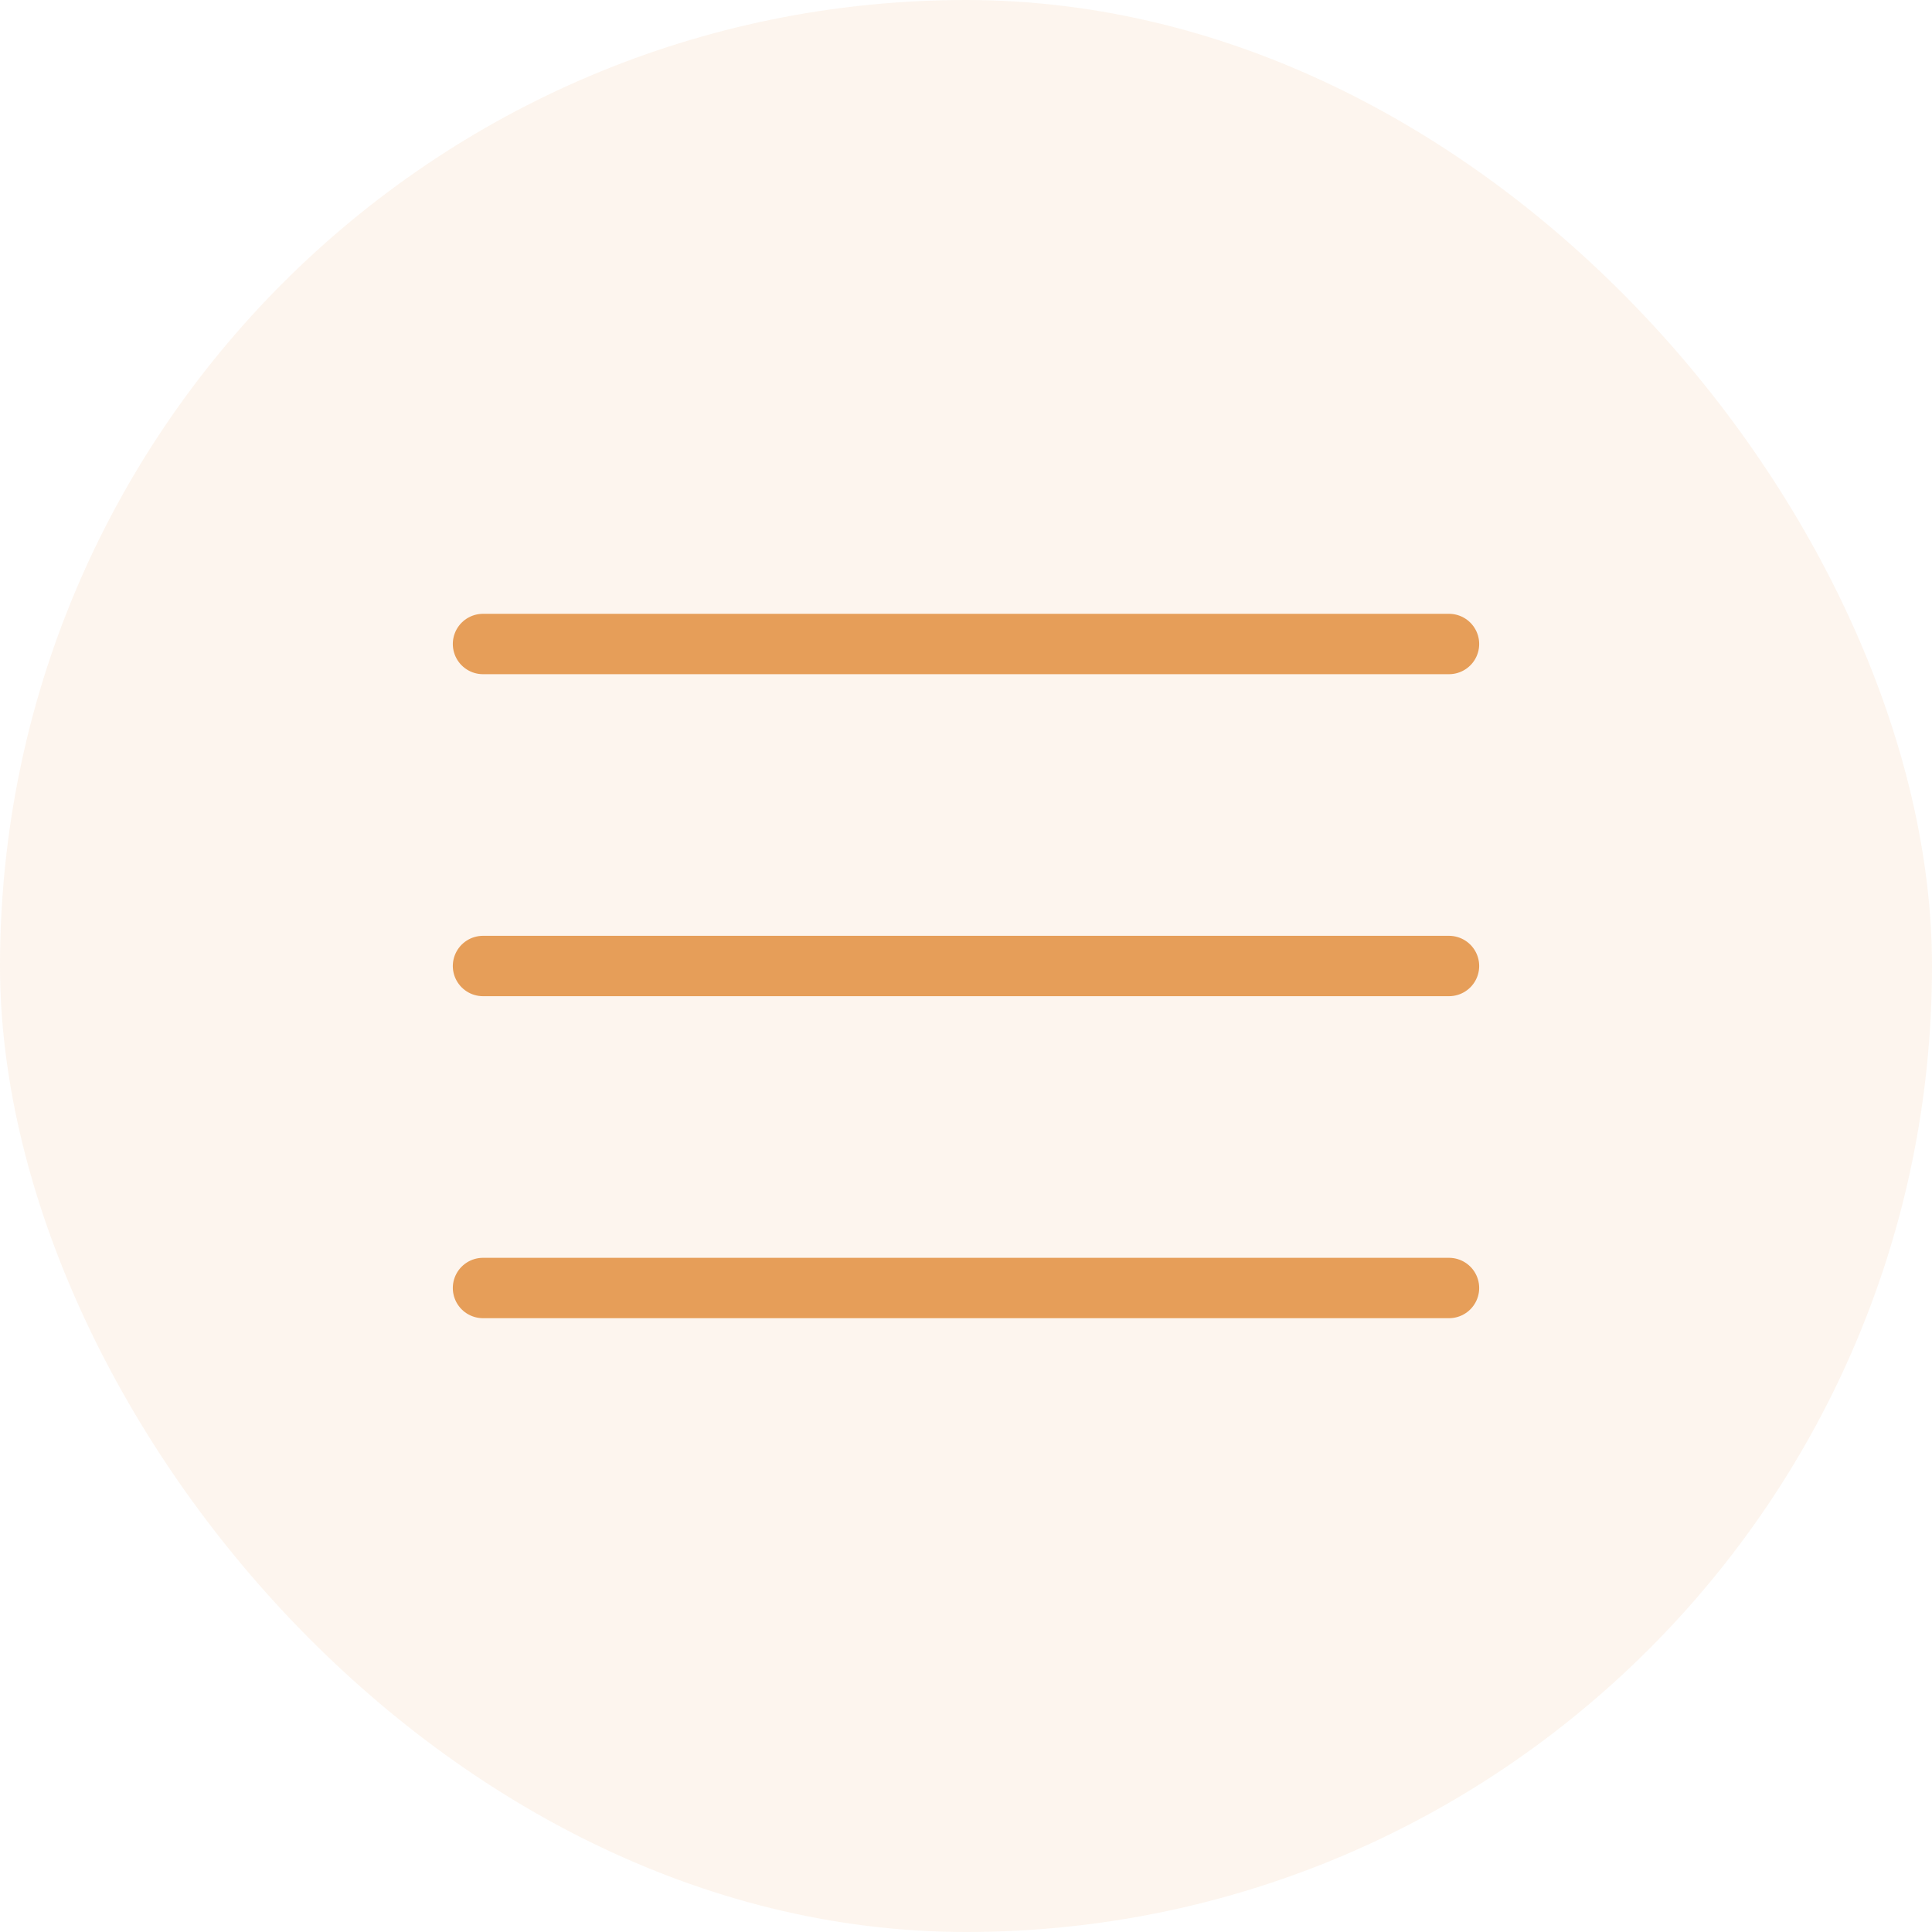
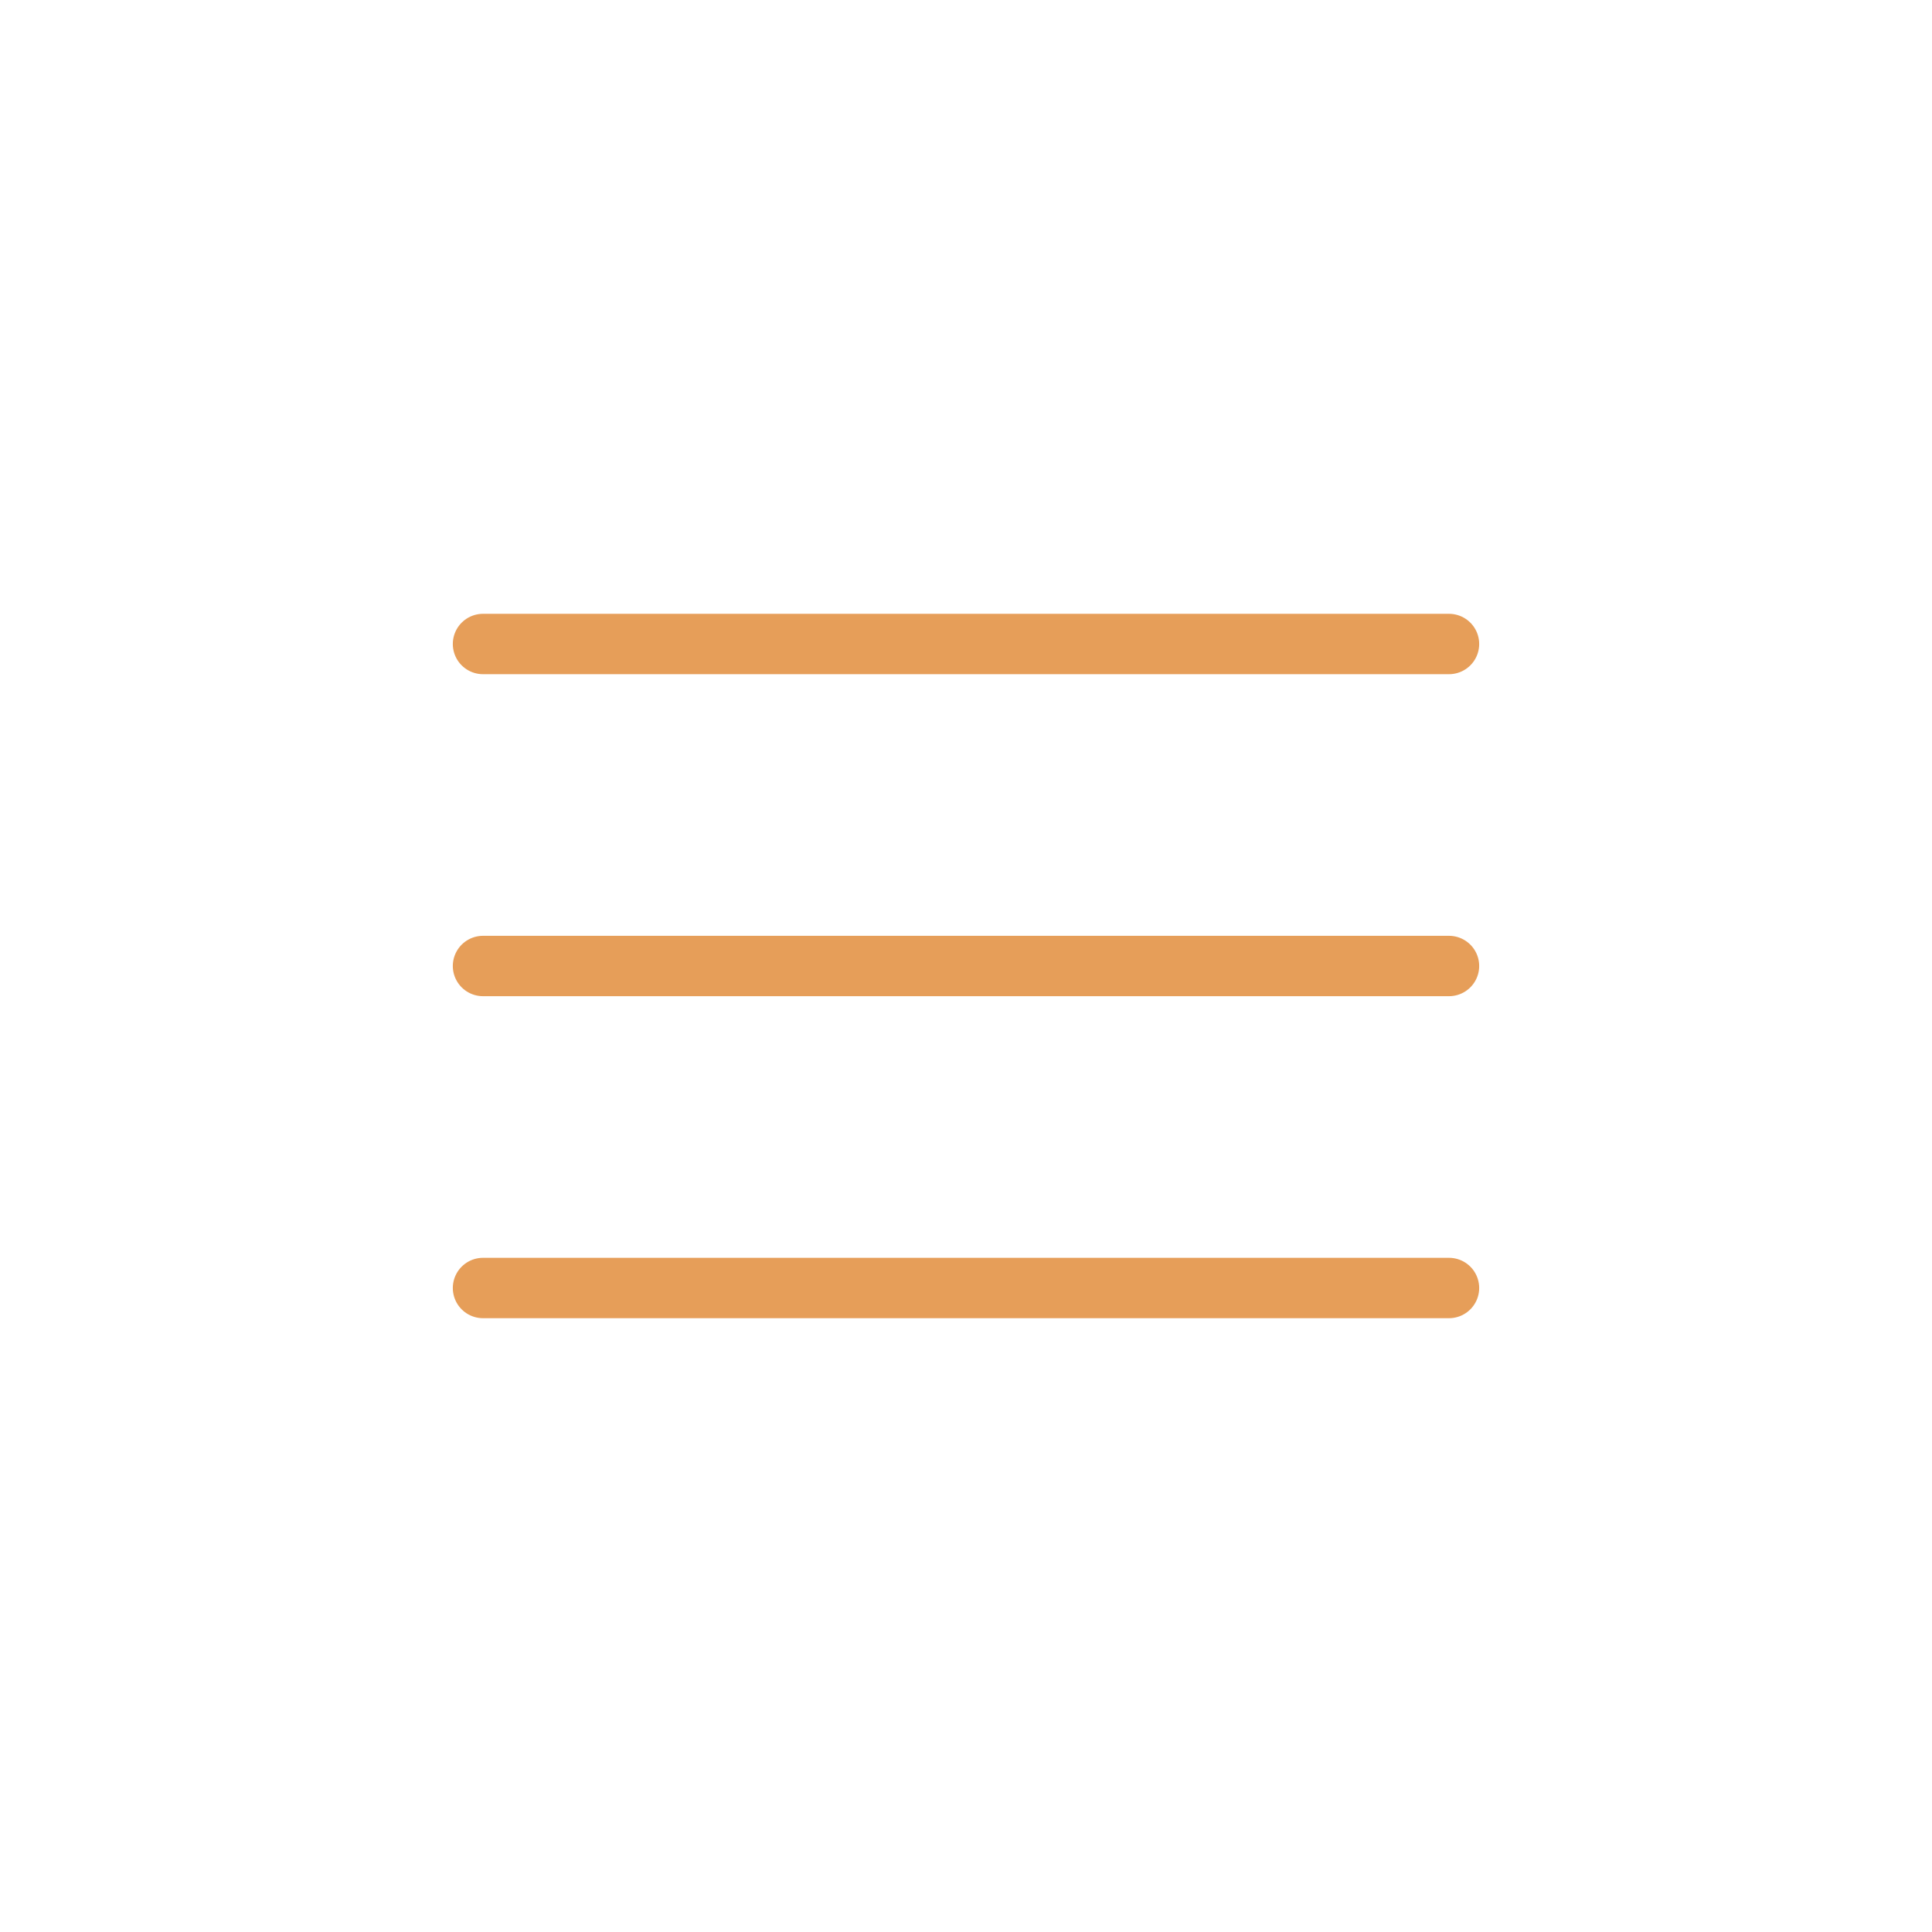
<svg xmlns="http://www.w3.org/2000/svg" width="48" height="48" viewBox="0 0 48 48" fill="none">
-   <rect width="48" height="48" rx="24" fill="#E69E59" fill-opacity="0.1" />
  <path d="M12 24H36M12 16H36M12 32H36" stroke="#E69E59" stroke-width="1.5" stroke-linecap="round" stroke-linejoin="round" />
</svg>